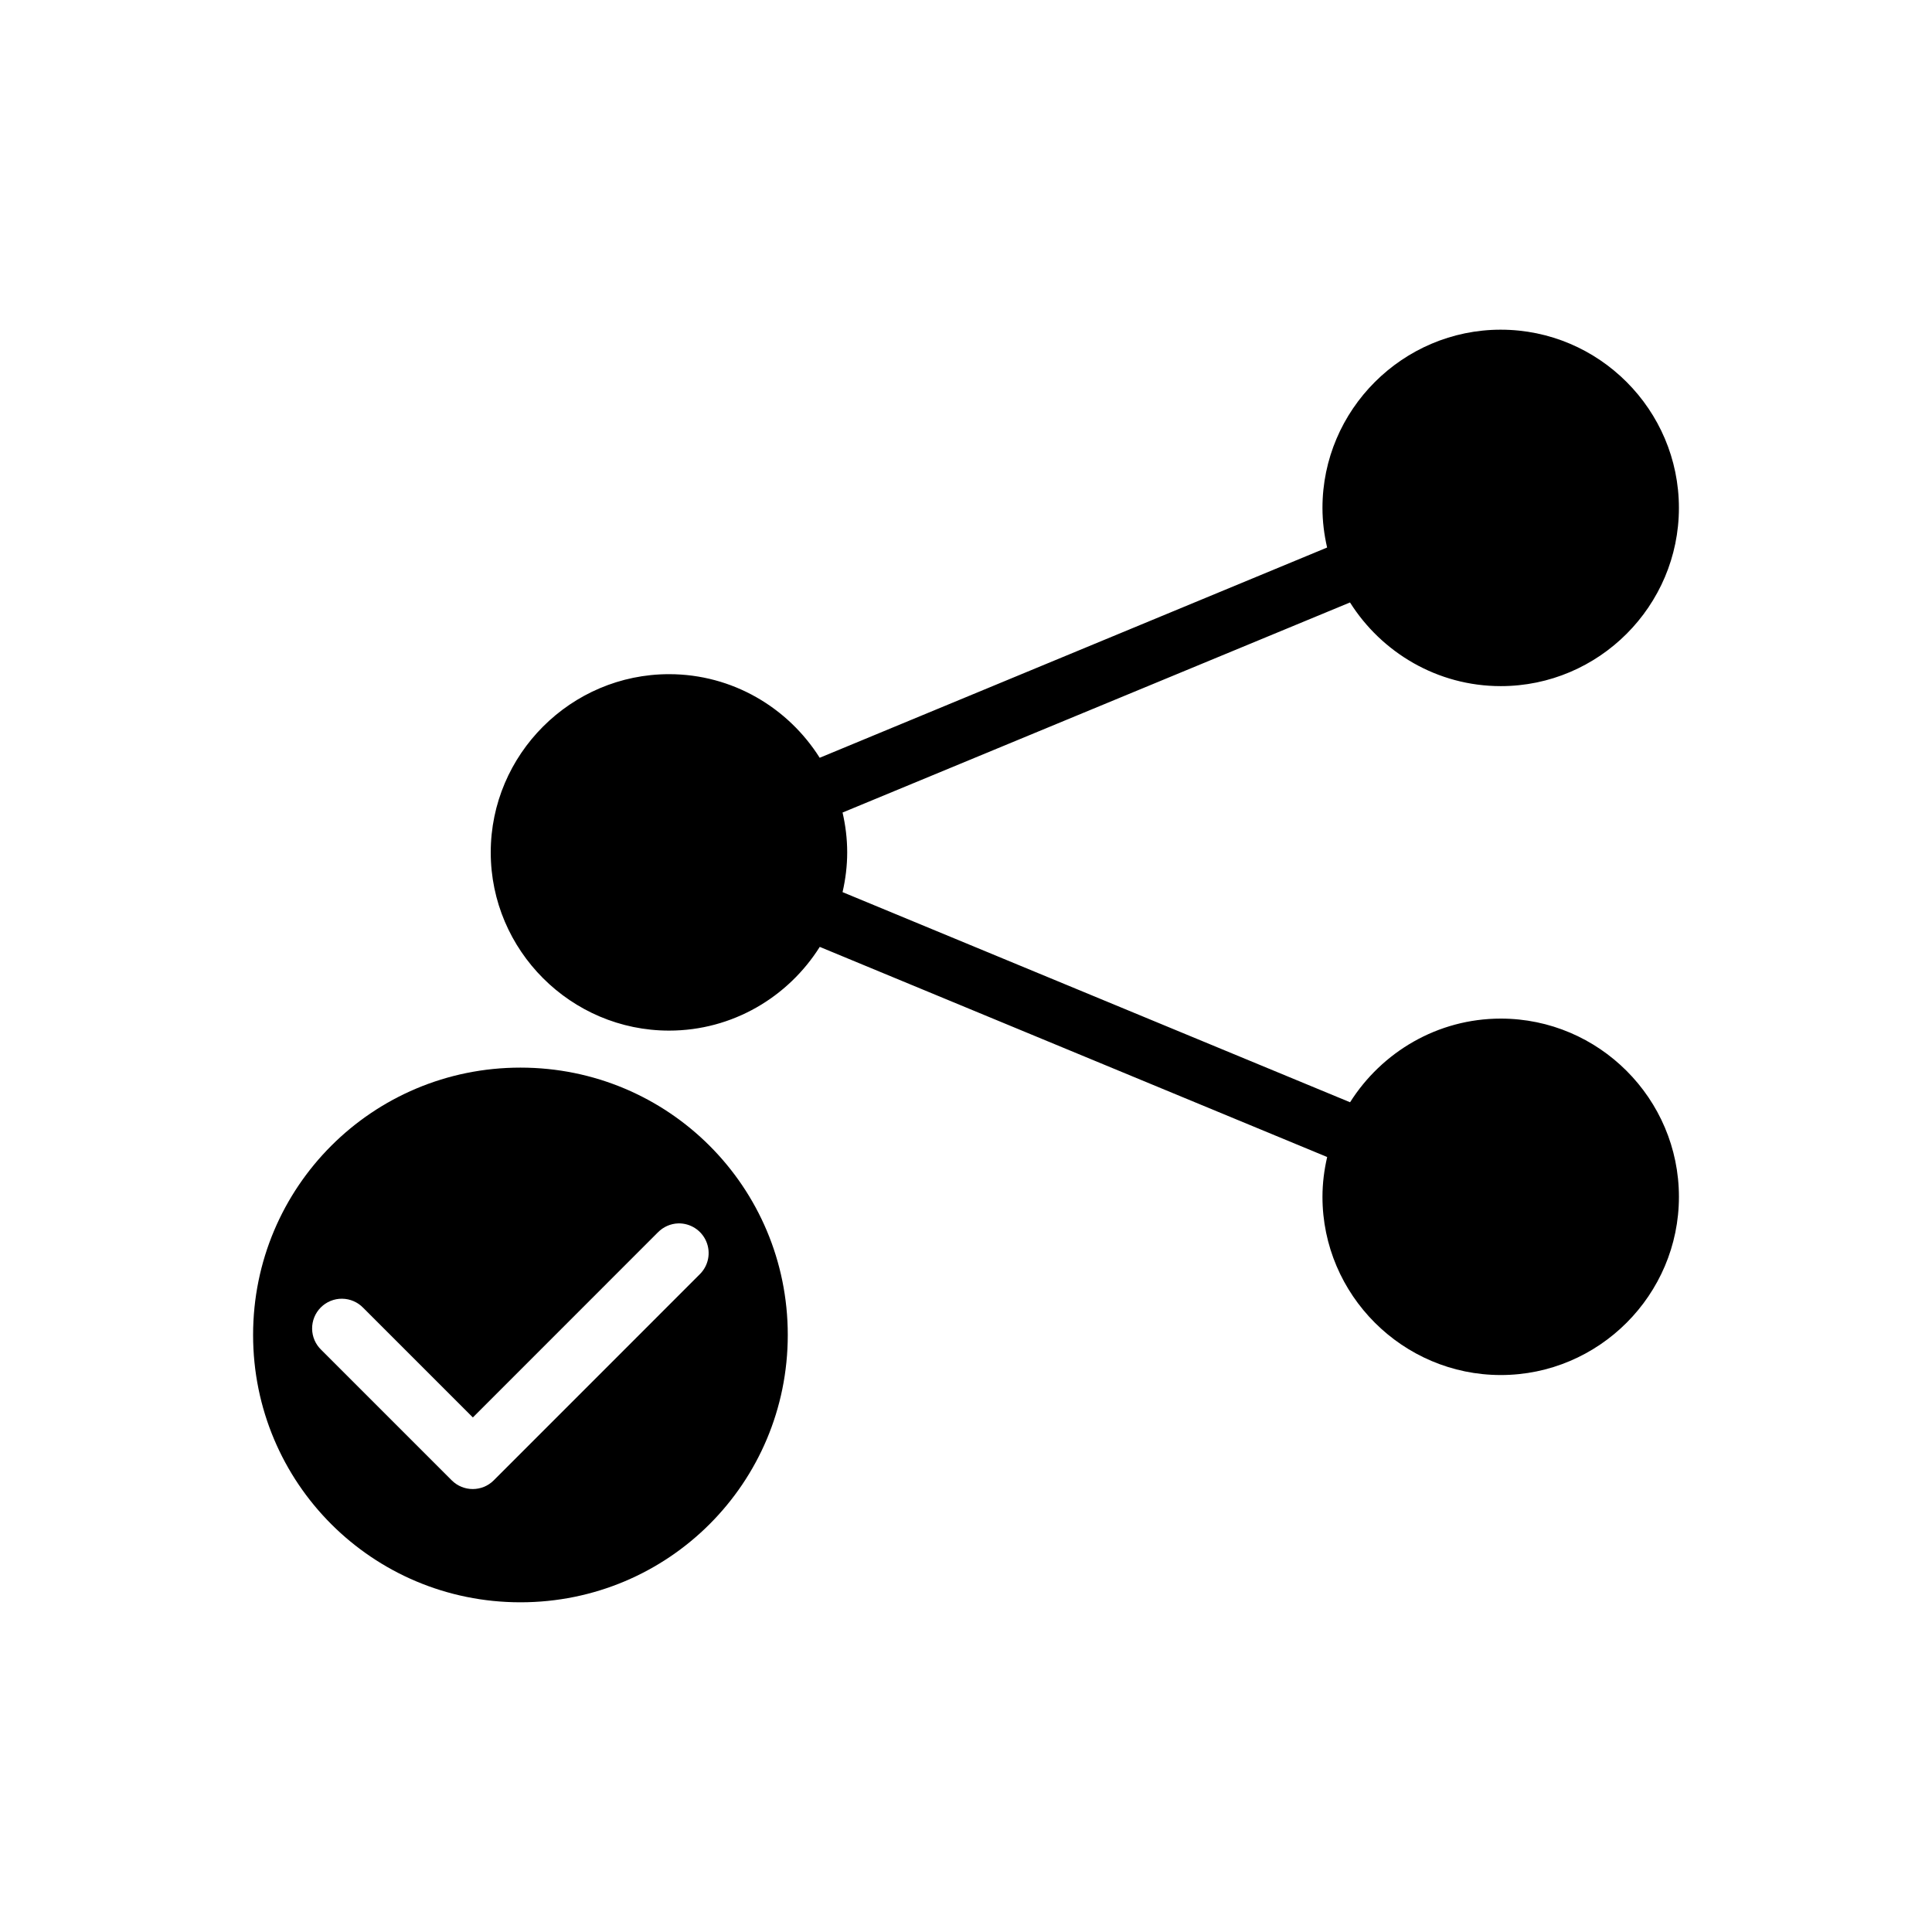
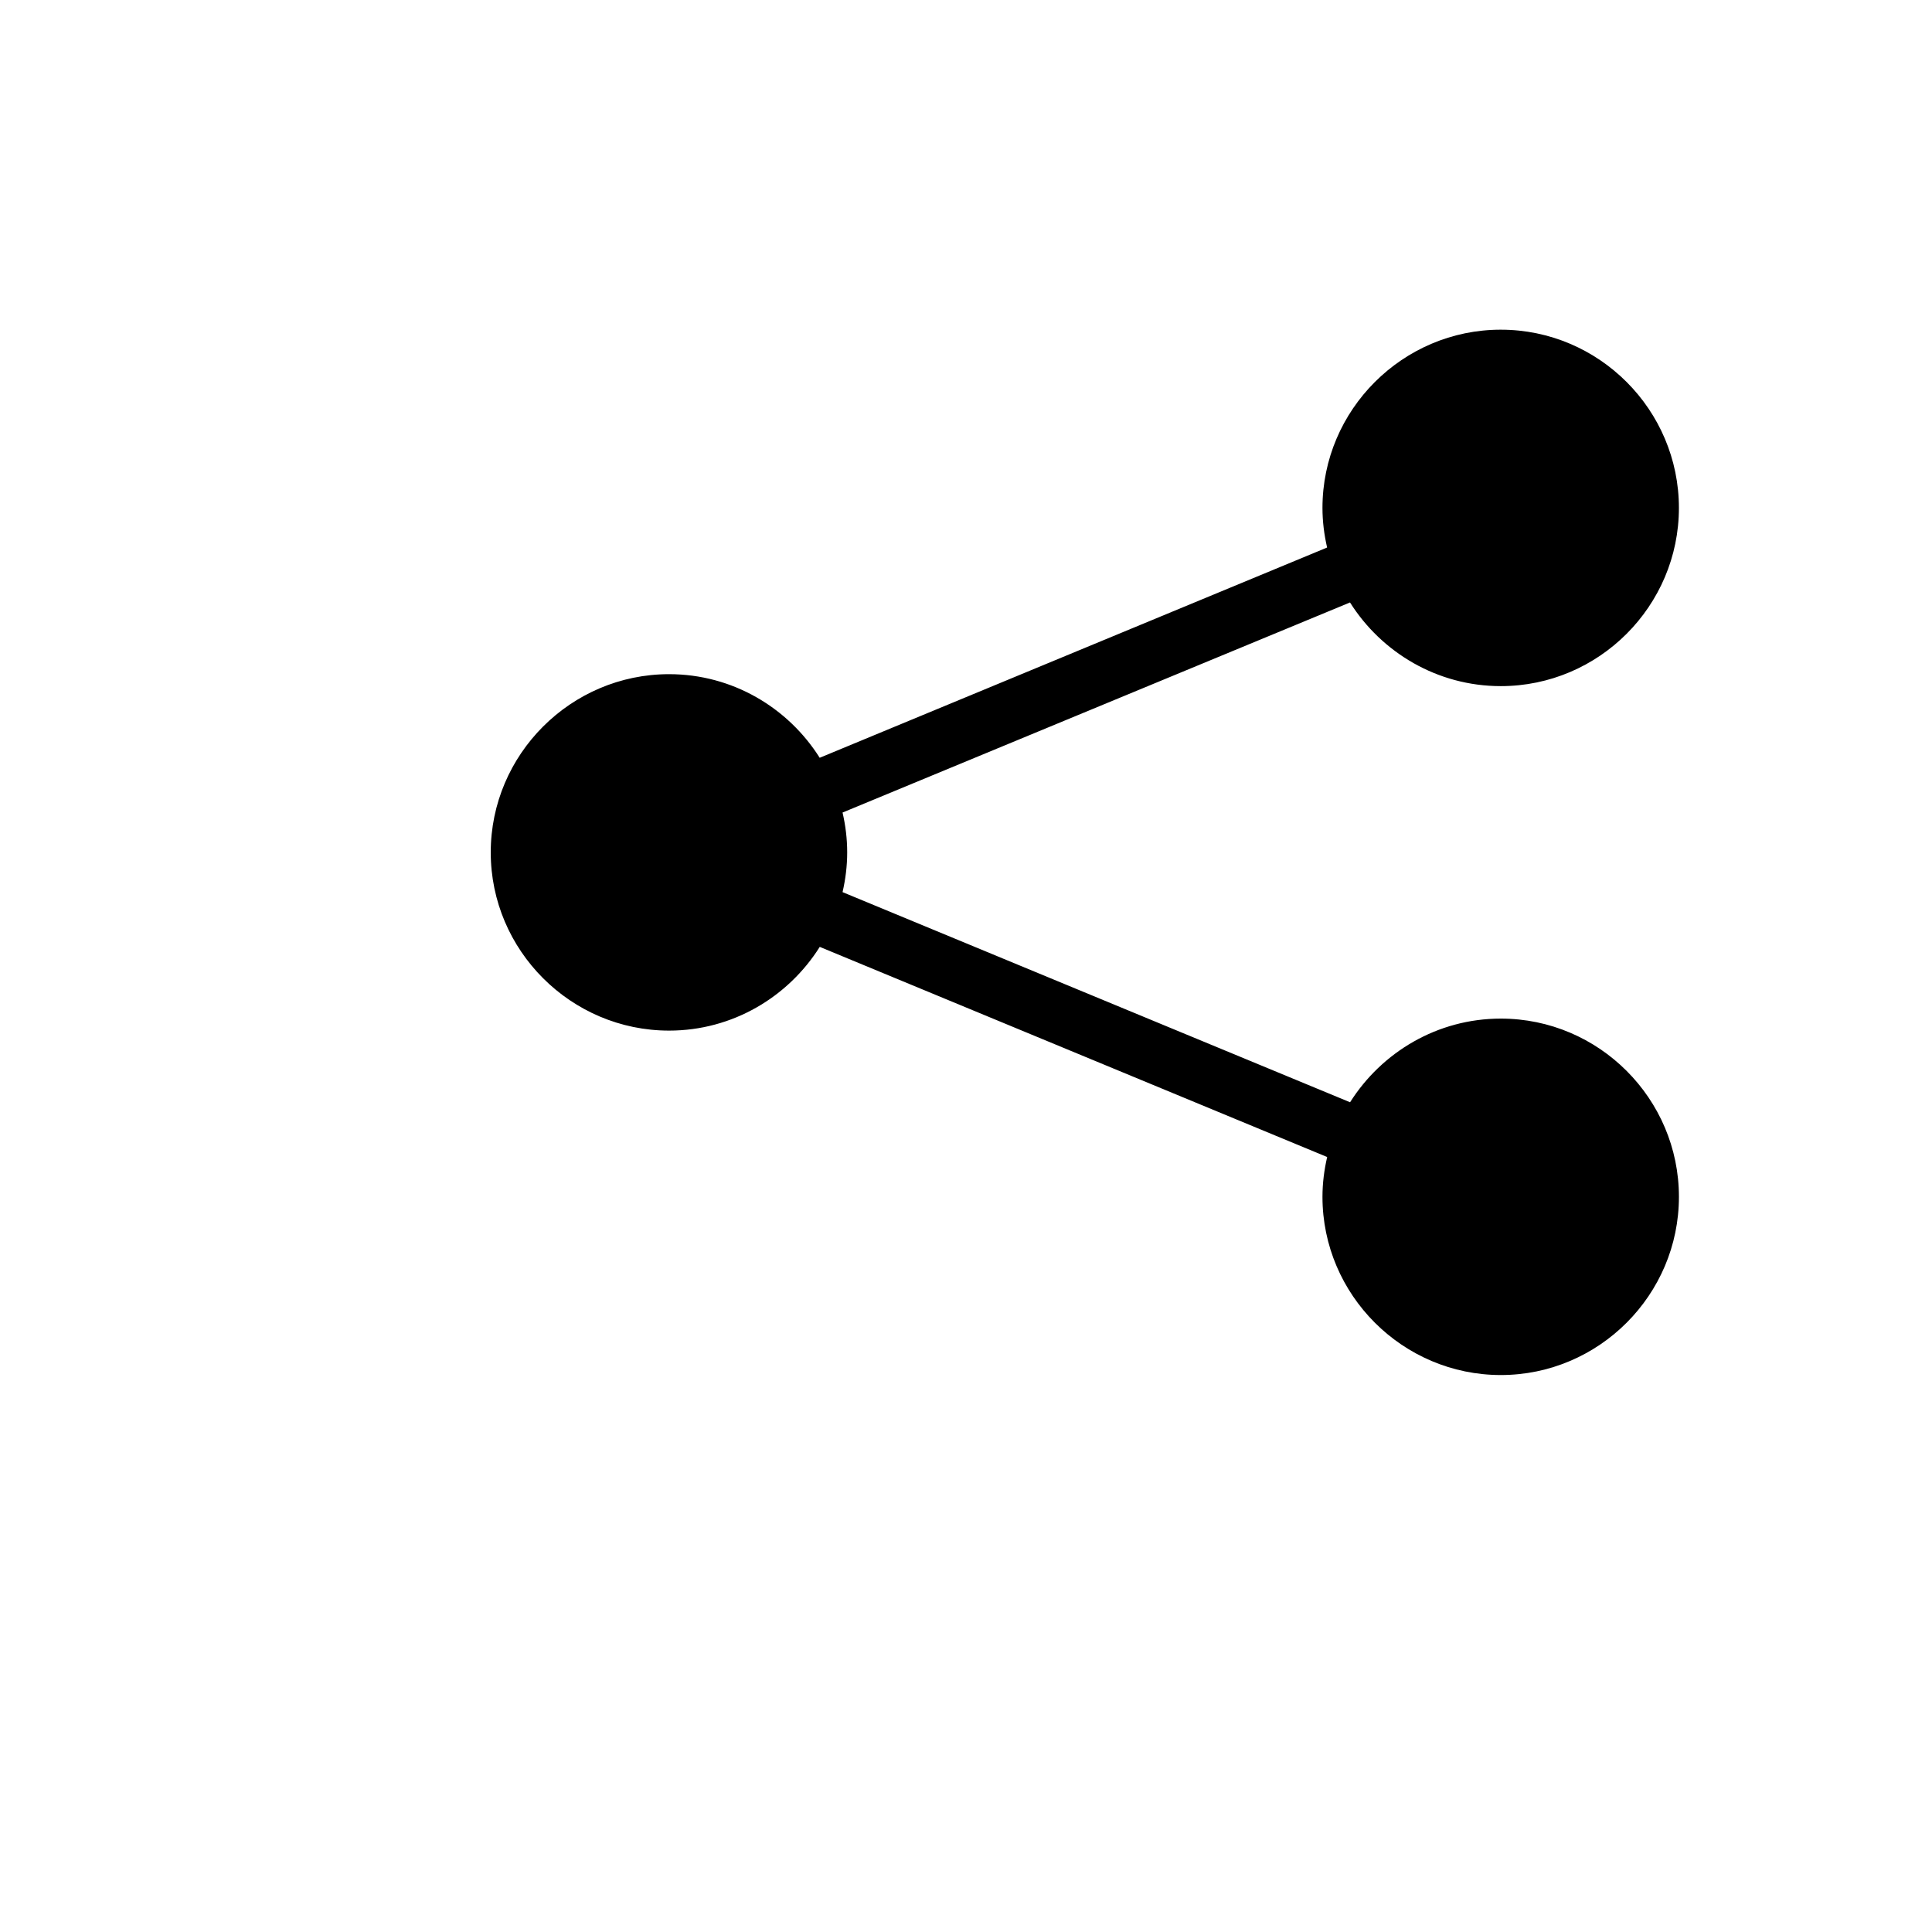
<svg xmlns="http://www.w3.org/2000/svg" fill="#000000" width="800px" height="800px" version="1.1" viewBox="144 144 512 512">
  <g>
    <path d="m541.73 231.37c-26 0-47.262 21.246-47.262 47.23 0 3.613 0.453 7.117 1.23 10.5l-134.47 55.719c-8.371-13.273-23.125-22.156-39.914-22.156-26.004 0-47.262 21.246-47.262 47.23s21.262 47.23 47.262 47.23c16.801 0 31.562-8.898 39.93-22.188l134.47 55.688c-0.785 3.398-1.246 6.918-1.246 10.547 0 25.984 21.262 47.23 47.262 47.23s47.203-21.246 47.203-47.23-21.199-47.23-47.203-47.23c-16.789 0-31.555 8.898-39.945 22.172l-134.5-55.688c0.781-3.394 1.23-6.906 1.23-10.531 0-3.637-0.445-7.16-1.23-10.562l134.48-55.672c8.387 13.285 23.16 22.172 39.961 22.172 26 0 47.203-21.246 47.203-47.23 0-25.984-21.199-47.23-47.203-47.23z" />
-     <path d="m281.92 426.93c-39.227 0-70.848 31.621-70.848 70.848 0 39.227 31.621 70.848 70.848 70.848 39.227 0 70.848-31.621 70.848-70.848 0-39.227-31.621-70.848-70.848-70.848zm41.836 41.281c3.227-0.066 6.168 1.84 7.422 4.812 1.254 2.973 0.566 6.41-1.734 8.672l-54.613 54.629h0.004c-3.074 3.051-8.031 3.051-11.102 0l-34.578-34.578c-1.535-1.461-2.414-3.477-2.441-5.594-0.027-2.117 0.797-4.156 2.289-5.656s3.527-2.34 5.644-2.32c2.117 0.016 4.137 0.883 5.606 2.406l29.059 29.059 49.031-49.047h0.004c1.426-1.465 3.367-2.32 5.41-2.383z" />
  </g>
</svg>